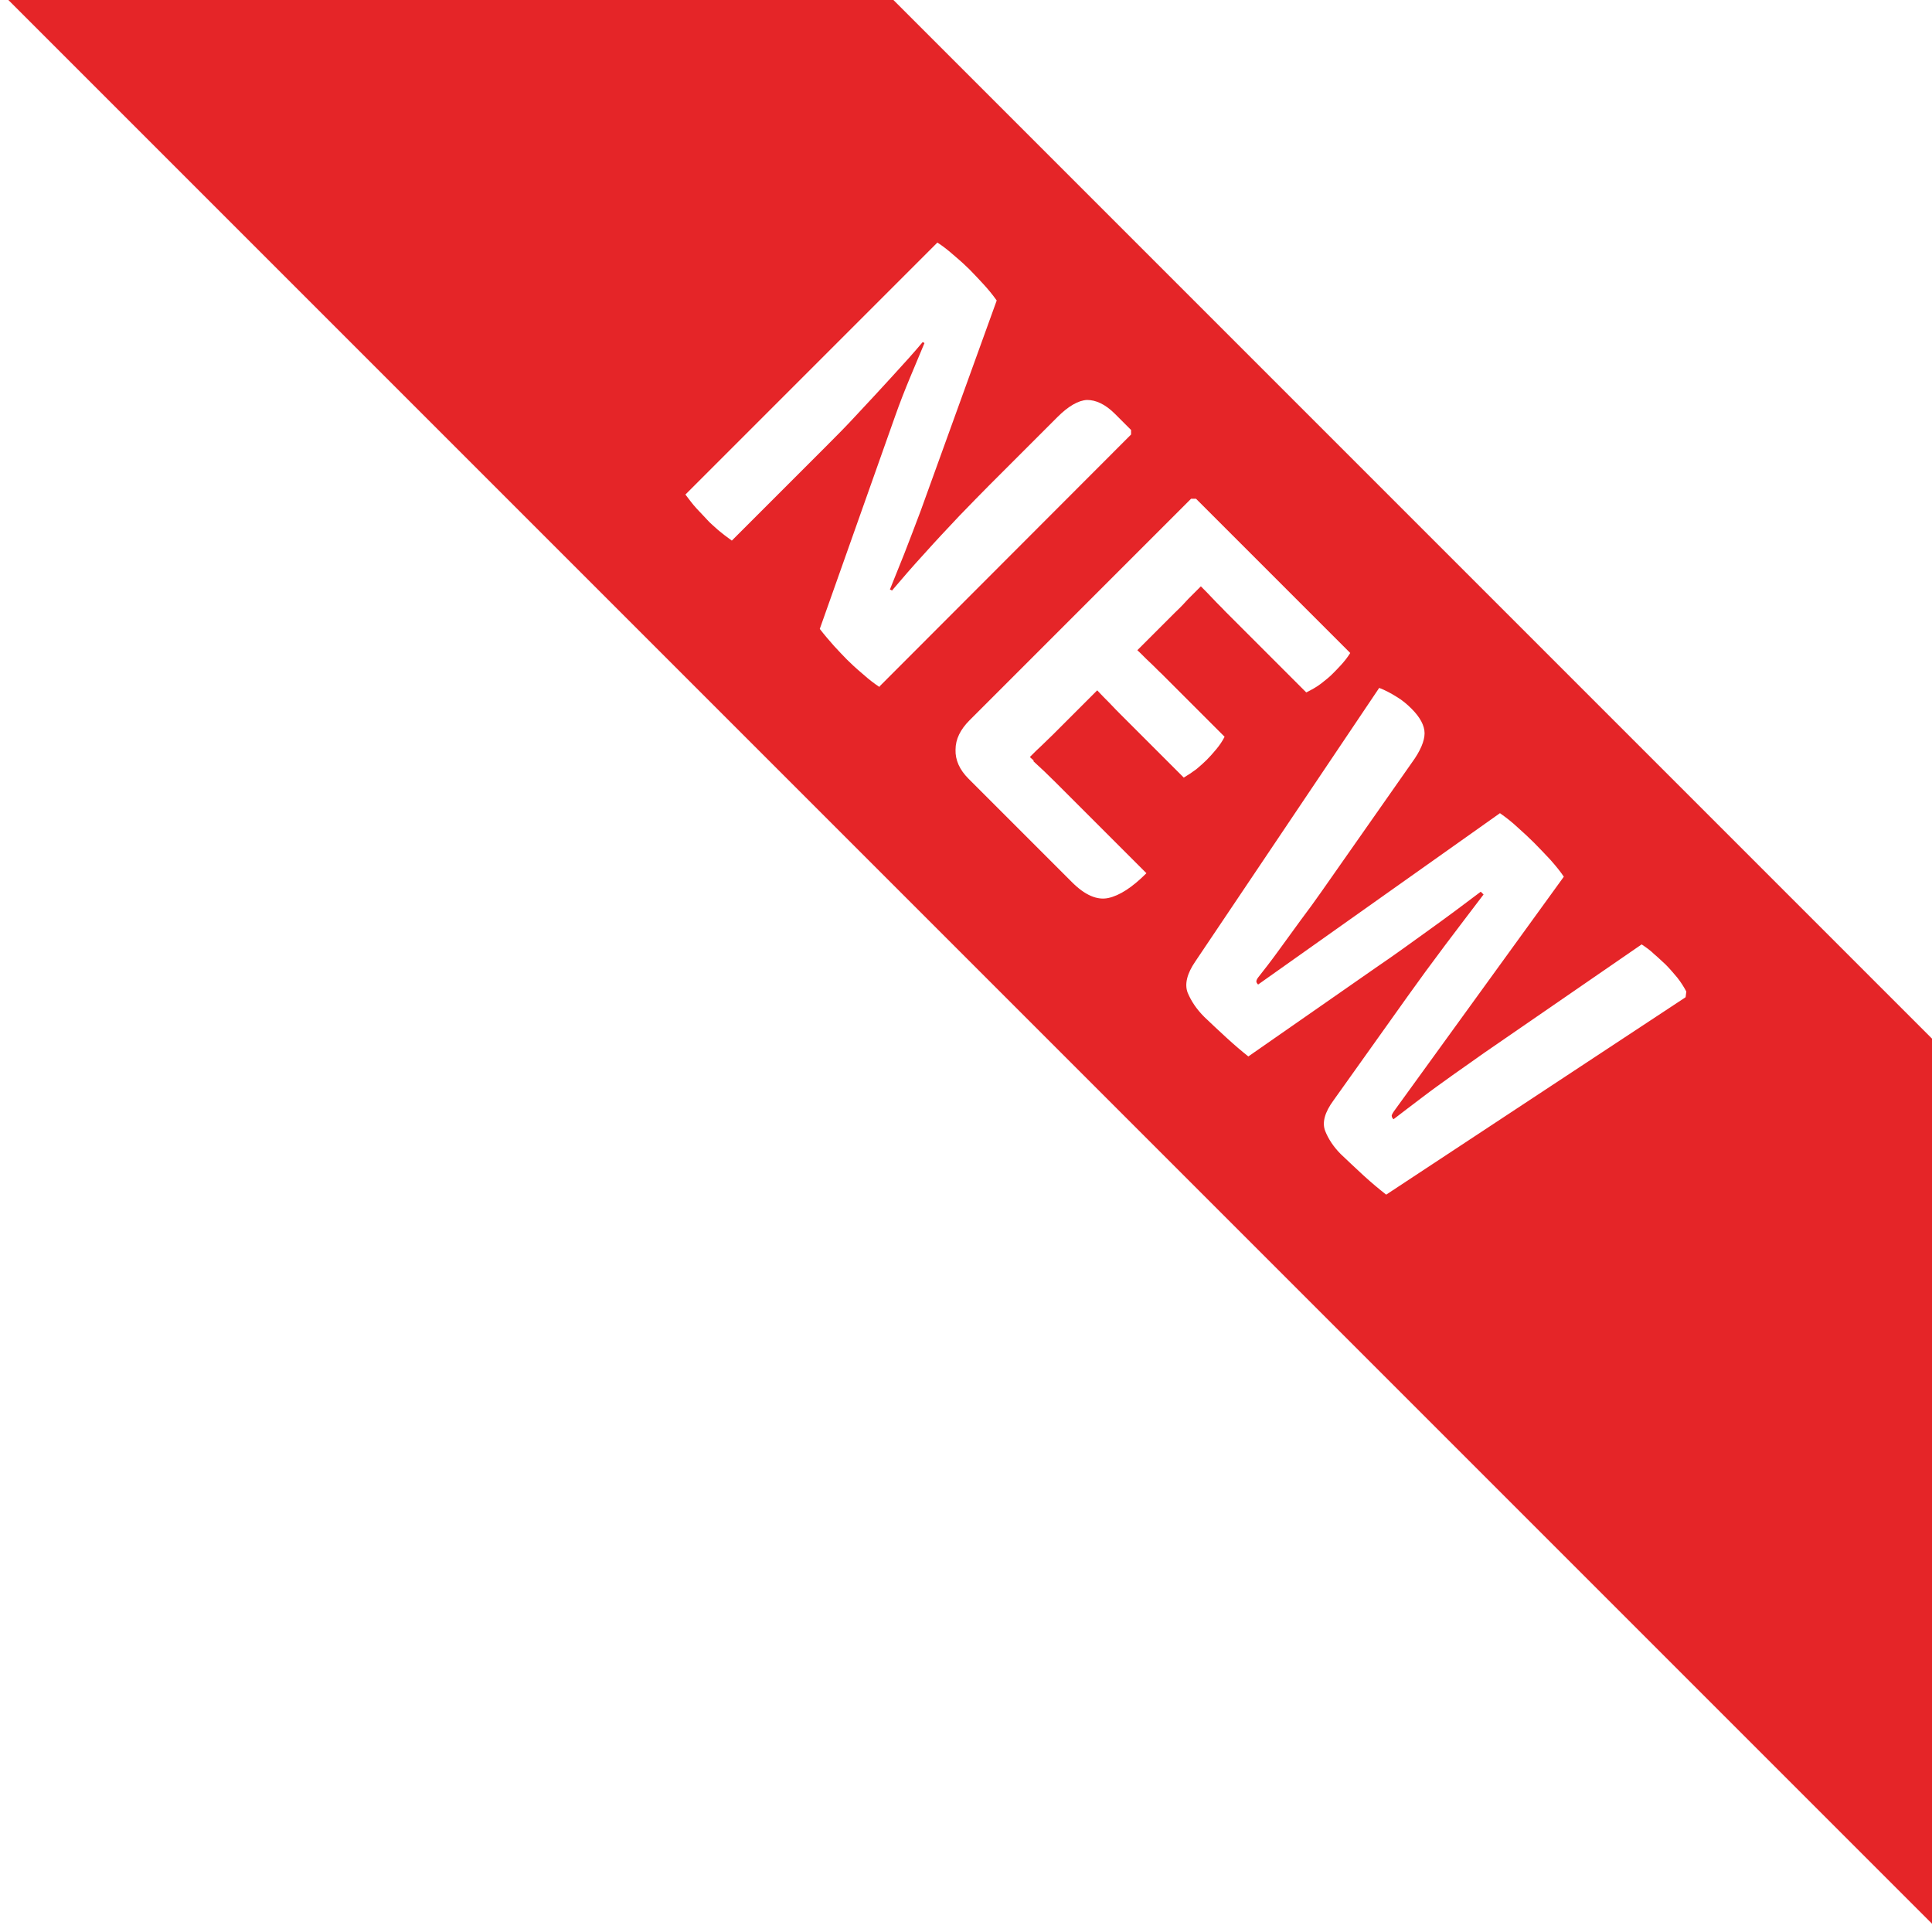
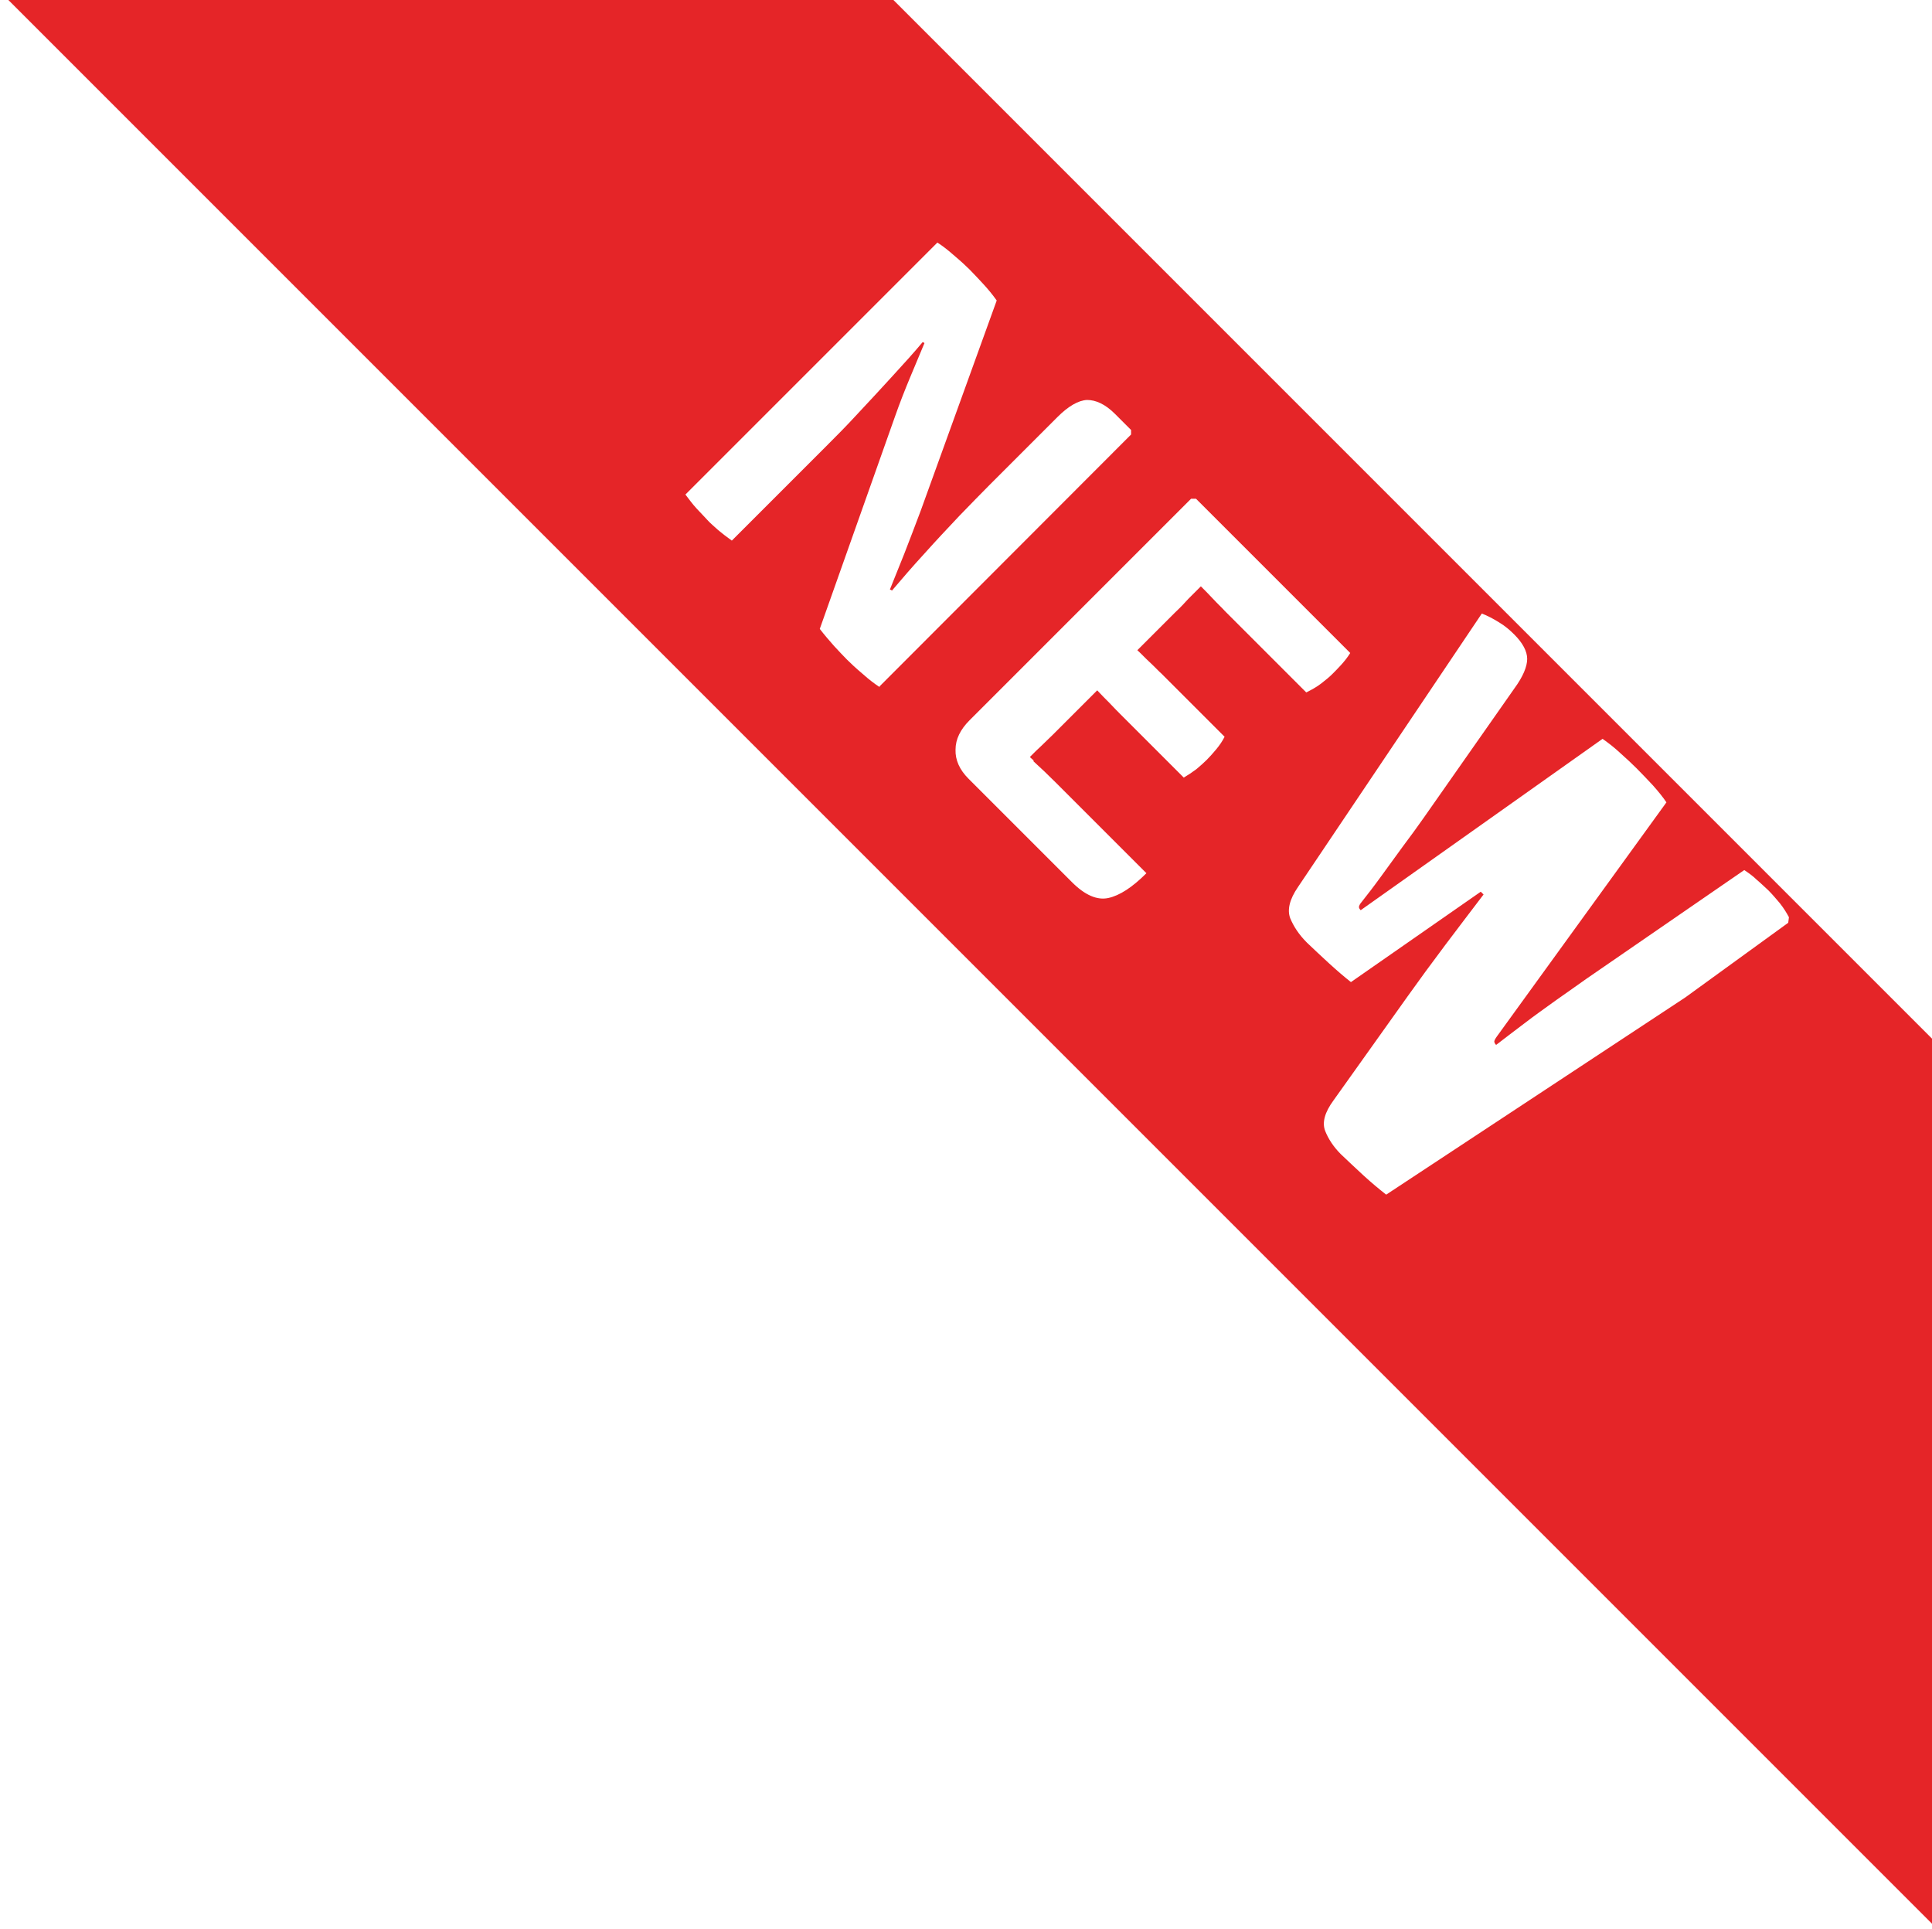
<svg xmlns="http://www.w3.org/2000/svg" id="a" viewBox="0 0 55.36 55.28">
  <defs>
    <style>.b{fill:#e52528;}</style>
  </defs>
-   <path class="b" d="M55.36,29.76L25.6,0,.22-.02,.24,0c.23,.23,54.5,54.5,55.17,55.17-.02-8.47-.03-16.94-.05-25.41Zm-30.15-10.07c-.14-.09-.3-.21-.49-.38-.19-.16-.34-.3-.45-.41-.11-.11-.23-.24-.37-.39-.14-.16-.28-.32-.41-.49l2.15-6.07c.14-.4,.29-.78,.44-1.14,.15-.36,.29-.69,.41-.98l-.05-.03c-.25,.3-.54,.62-.87,.98s-.66,.72-.99,1.07c-.33,.36-.64,.67-.92,.95l-2.69,2.69c-.14-.1-.27-.2-.39-.3-.12-.11-.23-.2-.31-.29s-.19-.2-.31-.33c-.12-.13-.22-.27-.32-.4l7.22-7.22c.14,.09,.3,.21,.49,.38,.19,.16,.33,.29,.43,.39,.1,.1,.22,.23,.37,.39,.15,.16,.29,.33,.41,.5l-2.18,6.03c-.16,.43-.32,.84-.47,1.23-.16,.39-.29,.73-.41,1.02l.06,.03c.28-.33,.59-.69,.93-1.06,.34-.38,.67-.73,1-1.08,.33-.34,.62-.64,.86-.88l1.95-1.95c.31-.31,.6-.48,.85-.49,.25,0,.52,.12,.8,.4l.46,.46v.13s-7.21,7.22-7.21,7.22Zm4.4,2.12c.2,.18,.42,.39,.65,.62l2.59,2.59c-.41,.41-.77,.64-1.09,.71-.32,.07-.67-.08-1.04-.45l-2.4-2.4-.48-.48-.09-.09c-.25-.25-.38-.53-.37-.83,0-.3,.14-.58,.4-.84l6.35-6.35h.14s.84,.84,.84,.84l.48,.48,3.1,3.1c-.08,.13-.17,.24-.26,.34-.09,.1-.18,.19-.26,.27s-.19,.17-.32,.27c-.13,.1-.28,.18-.42,.25l-2.33-2.33c-.08-.09-.2-.2-.34-.35-.11-.12-.23-.24-.35-.36-.14,.14-.26,.26-.36,.36-.1,.11-.22,.24-.37,.38l-1.09,1.09c.12,.11,.23,.23,.35,.34,.15,.14,.26,.26,.35,.34l1.8,1.8c-.06,.12-.14,.24-.24,.36-.1,.12-.19,.22-.27,.3s-.18,.17-.3,.27c-.12,.09-.24,.17-.36,.24l-1.8-1.8c-.08-.08-.2-.2-.34-.35-.11-.11-.23-.23-.34-.35l-1.26,1.26c-.12,.12-.23,.22-.33,.32-.1,.09-.21,.2-.34,.33h0s.07,.07,.11,.1Zm18.68,6.77l-8.57,5.65c-.19-.15-.41-.33-.65-.55-.25-.23-.46-.43-.65-.61-.21-.21-.36-.44-.45-.67-.09-.24-.01-.53,.24-.87l2.13-2.99c.32-.45,.68-.94,1.07-1.46,.39-.52,.76-1,1.1-1.45l-.08-.08c-.45,.34-.93,.7-1.46,1.08-.53,.38-1.02,.74-1.48,1.05l-3.72,2.59c-.19-.15-.4-.33-.63-.54-.23-.21-.44-.41-.63-.59-.23-.23-.38-.46-.48-.7-.09-.24-.02-.54,.22-.89l5.27-7.84c.16,.06,.33,.15,.49,.25,.17,.1,.31,.22,.44,.35,.24,.24,.37,.48,.37,.7,0,.22-.12,.51-.37,.85l-2.6,3.71c-.17,.24-.37,.52-.59,.81-.22,.3-.43,.59-.64,.88s-.39,.52-.54,.71c-.06,.07-.08,.12-.08,.15,0,.03,.02,.06,.05,.09l6.93-4.91c.17,.12,.34,.25,.51,.41,.18,.16,.33,.3,.47,.44,.14,.14,.3,.31,.46,.48,.16,.18,.29,.34,.39,.49l-4.86,6.71c-.05,.07-.08,.13-.07,.15,0,.03,.02,.06,.05,.09,.23-.18,.5-.38,.8-.61,.3-.23,.61-.45,.93-.68,.31-.22,.6-.42,.85-.6l4.53-3.12c.12,.08,.25,.17,.36,.28,.12,.1,.23,.21,.33,.3,.11,.11,.22,.24,.33,.37,.11,.14,.19,.27,.26,.4l-.02,.16Z" />
+   <path class="b" d="M55.36,29.76L25.6,0,.22-.02,.24,0c.23,.23,54.5,54.5,55.17,55.17-.02-8.47-.03-16.94-.05-25.41Zm-30.15-10.07c-.14-.09-.3-.21-.49-.38-.19-.16-.34-.3-.45-.41-.11-.11-.23-.24-.37-.39-.14-.16-.28-.32-.41-.49l2.15-6.07c.14-.4,.29-.78,.44-1.14,.15-.36,.29-.69,.41-.98l-.05-.03c-.25,.3-.54,.62-.87,.98s-.66,.72-.99,1.07c-.33,.36-.64,.67-.92,.95l-2.69,2.69c-.14-.1-.27-.2-.39-.3-.12-.11-.23-.2-.31-.29s-.19-.2-.31-.33c-.12-.13-.22-.27-.32-.4l7.22-7.22c.14,.09,.3,.21,.49,.38,.19,.16,.33,.29,.43,.39,.1,.1,.22,.23,.37,.39,.15,.16,.29,.33,.41,.5l-2.18,6.03c-.16,.43-.32,.84-.47,1.23-.16,.39-.29,.73-.41,1.02l.06,.03c.28-.33,.59-.69,.93-1.06,.34-.38,.67-.73,1-1.08,.33-.34,.62-.64,.86-.88l1.95-1.95c.31-.31,.6-.48,.85-.49,.25,0,.52,.12,.8,.4l.46,.46v.13s-7.21,7.22-7.21,7.22Zm4.4,2.12c.2,.18,.42,.39,.65,.62l2.59,2.59c-.41,.41-.77,.64-1.09,.71-.32,.07-.67-.08-1.04-.45l-2.4-2.4-.48-.48-.09-.09c-.25-.25-.38-.53-.37-.83,0-.3,.14-.58,.4-.84l6.35-6.35h.14s.84,.84,.84,.84l.48,.48,3.1,3.1c-.08,.13-.17,.24-.26,.34-.09,.1-.18,.19-.26,.27s-.19,.17-.32,.27c-.13,.1-.28,.18-.42,.25l-2.33-2.33c-.08-.09-.2-.2-.34-.35-.11-.12-.23-.24-.35-.36-.14,.14-.26,.26-.36,.36-.1,.11-.22,.24-.37,.38l-1.09,1.09c.12,.11,.23,.23,.35,.34,.15,.14,.26,.26,.35,.34l1.8,1.8c-.06,.12-.14,.24-.24,.36-.1,.12-.19,.22-.27,.3s-.18,.17-.3,.27c-.12,.09-.24,.17-.36,.24l-1.8-1.8c-.08-.08-.2-.2-.34-.35-.11-.11-.23-.23-.34-.35l-1.26,1.26c-.12,.12-.23,.22-.33,.32-.1,.09-.21,.2-.34,.33h0s.07,.07,.11,.1Zm18.68,6.77l-8.57,5.65c-.19-.15-.41-.33-.65-.55-.25-.23-.46-.43-.65-.61-.21-.21-.36-.44-.45-.67-.09-.24-.01-.53,.24-.87l2.13-2.99c.32-.45,.68-.94,1.07-1.46,.39-.52,.76-1,1.1-1.45l-.08-.08l-3.72,2.59c-.19-.15-.4-.33-.63-.54-.23-.21-.44-.41-.63-.59-.23-.23-.38-.46-.48-.7-.09-.24-.02-.54,.22-.89l5.27-7.84c.16,.06,.33,.15,.49,.25,.17,.1,.31,.22,.44,.35,.24,.24,.37,.48,.37,.7,0,.22-.12,.51-.37,.85l-2.6,3.71c-.17,.24-.37,.52-.59,.81-.22,.3-.43,.59-.64,.88s-.39,.52-.54,.71c-.06,.07-.08,.12-.08,.15,0,.03,.02,.06,.05,.09l6.93-4.91c.17,.12,.34,.25,.51,.41,.18,.16,.33,.3,.47,.44,.14,.14,.3,.31,.46,.48,.16,.18,.29,.34,.39,.49l-4.86,6.71c-.05,.07-.08,.13-.07,.15,0,.03,.02,.06,.05,.09,.23-.18,.5-.38,.8-.61,.3-.23,.61-.45,.93-.68,.31-.22,.6-.42,.85-.6l4.53-3.12c.12,.08,.25,.17,.36,.28,.12,.1,.23,.21,.33,.3,.11,.11,.22,.24,.33,.37,.11,.14,.19,.27,.26,.4l-.02,.16Z" />
</svg>